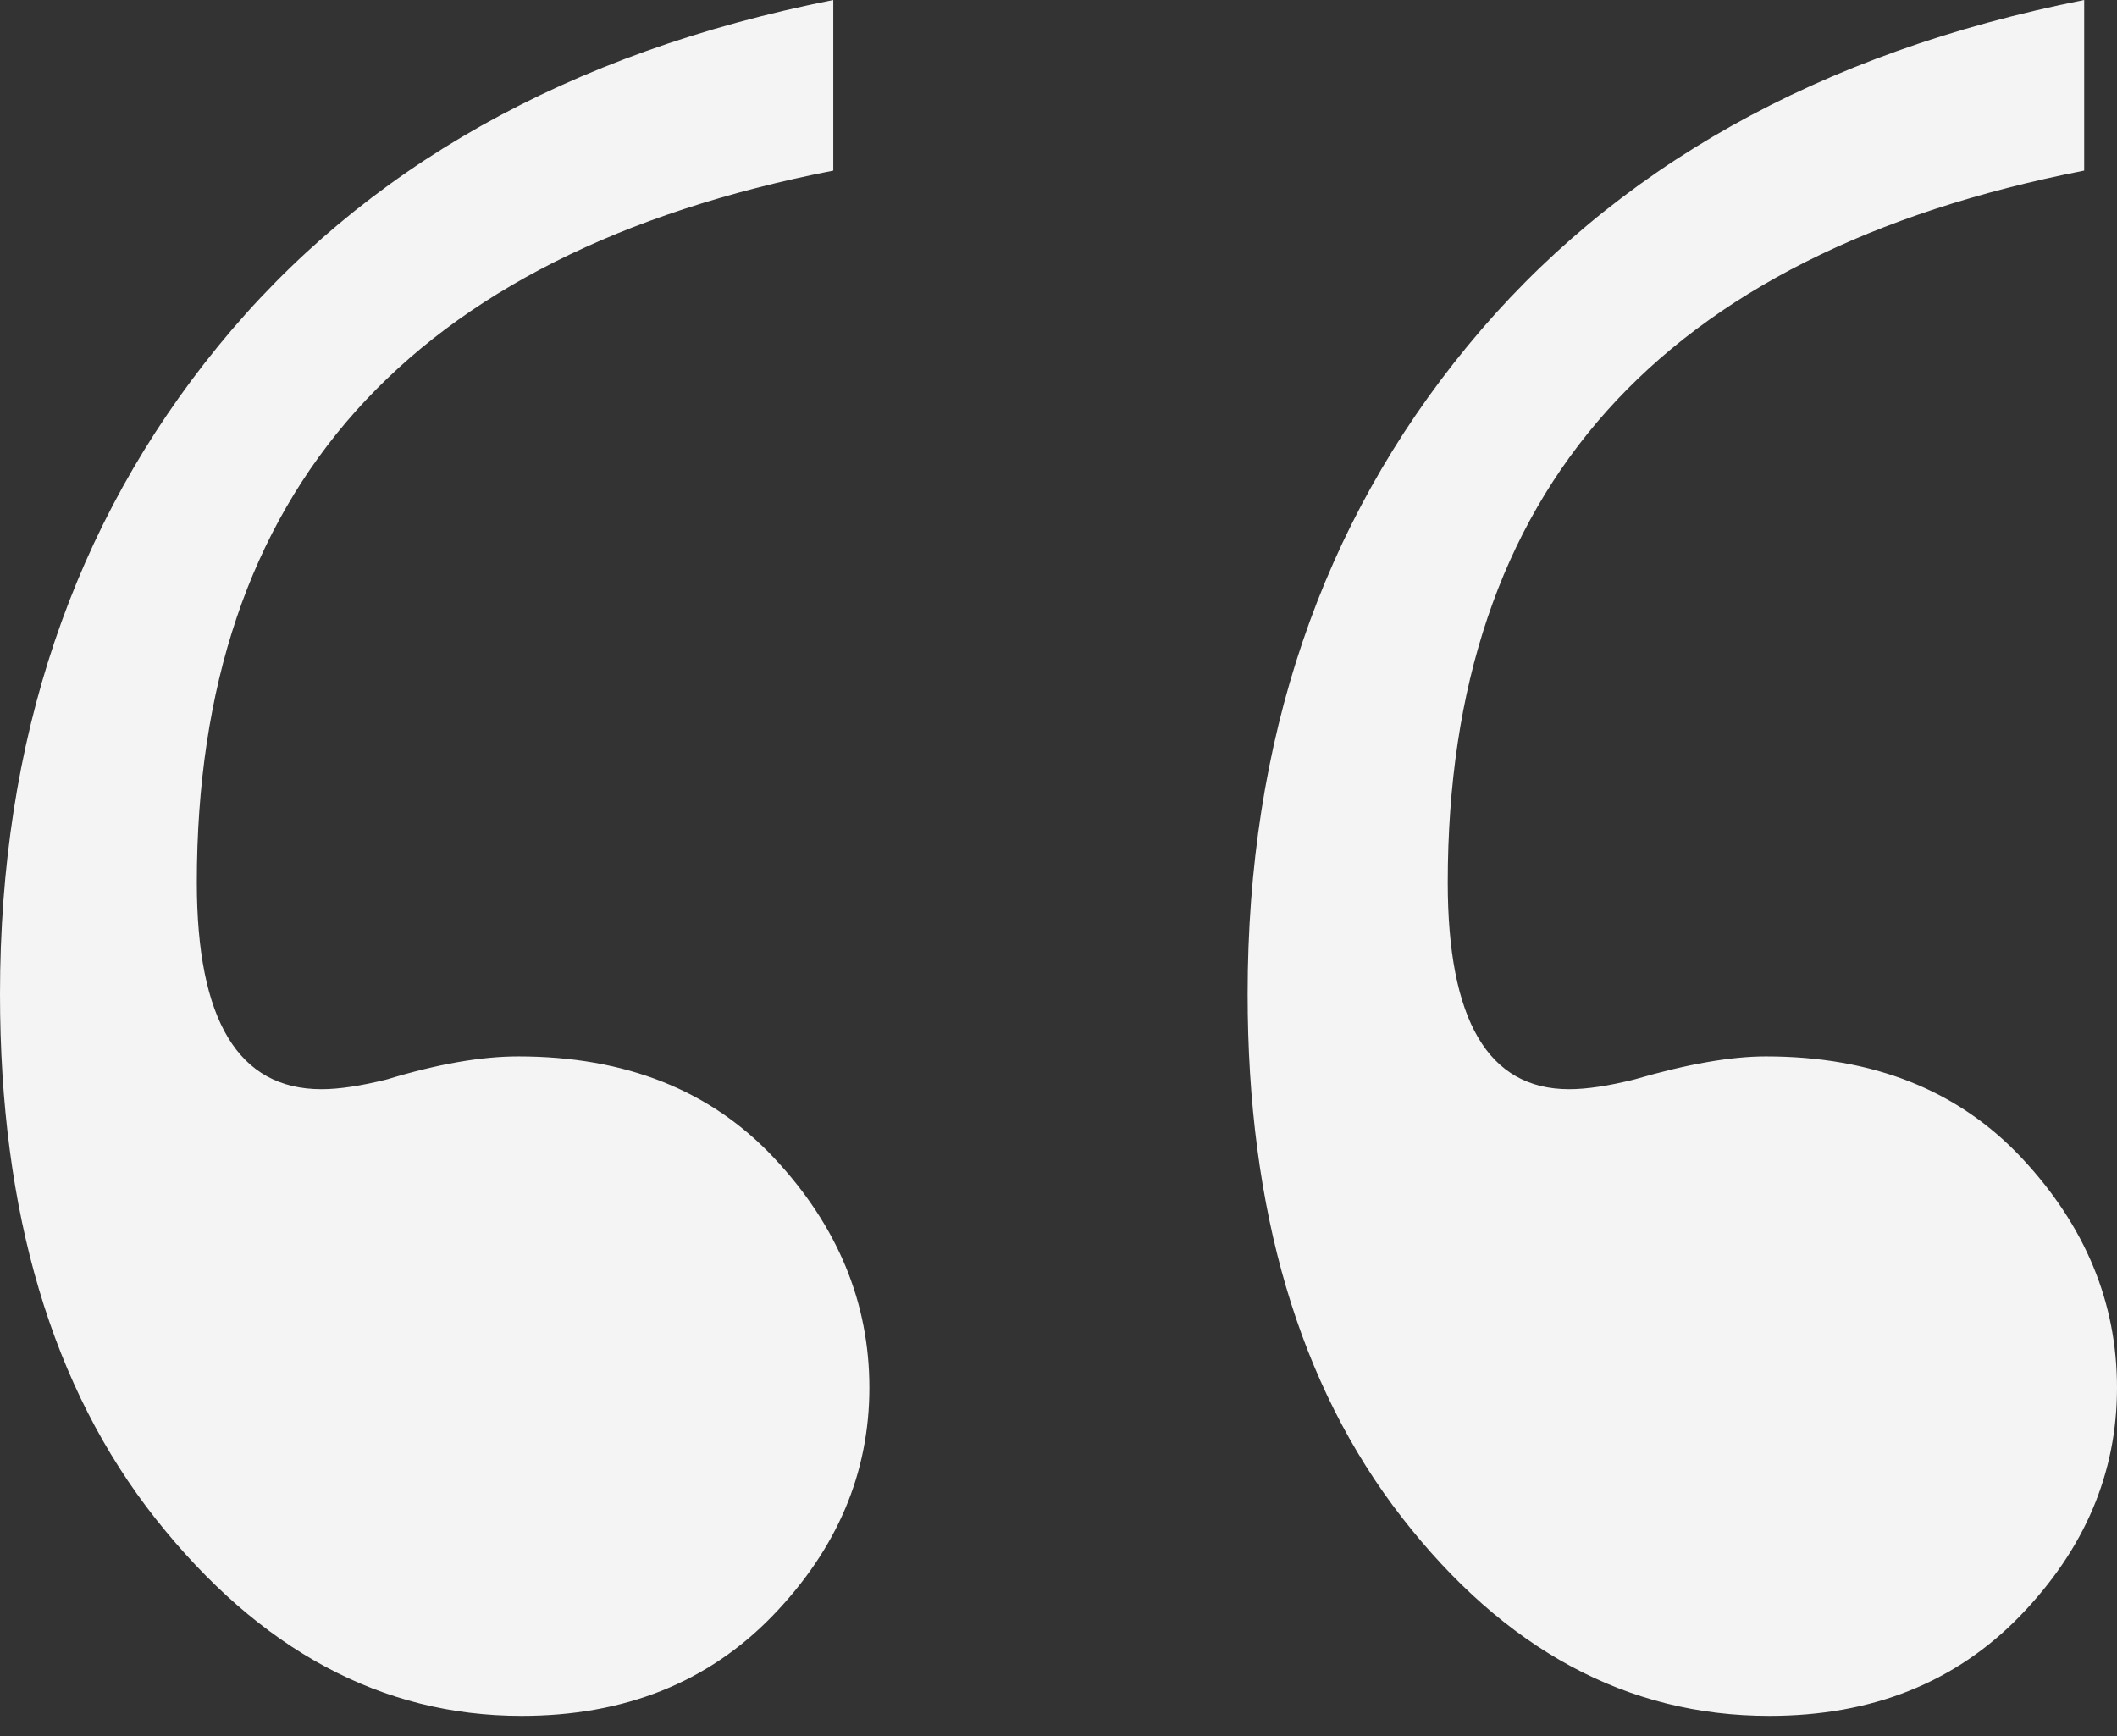
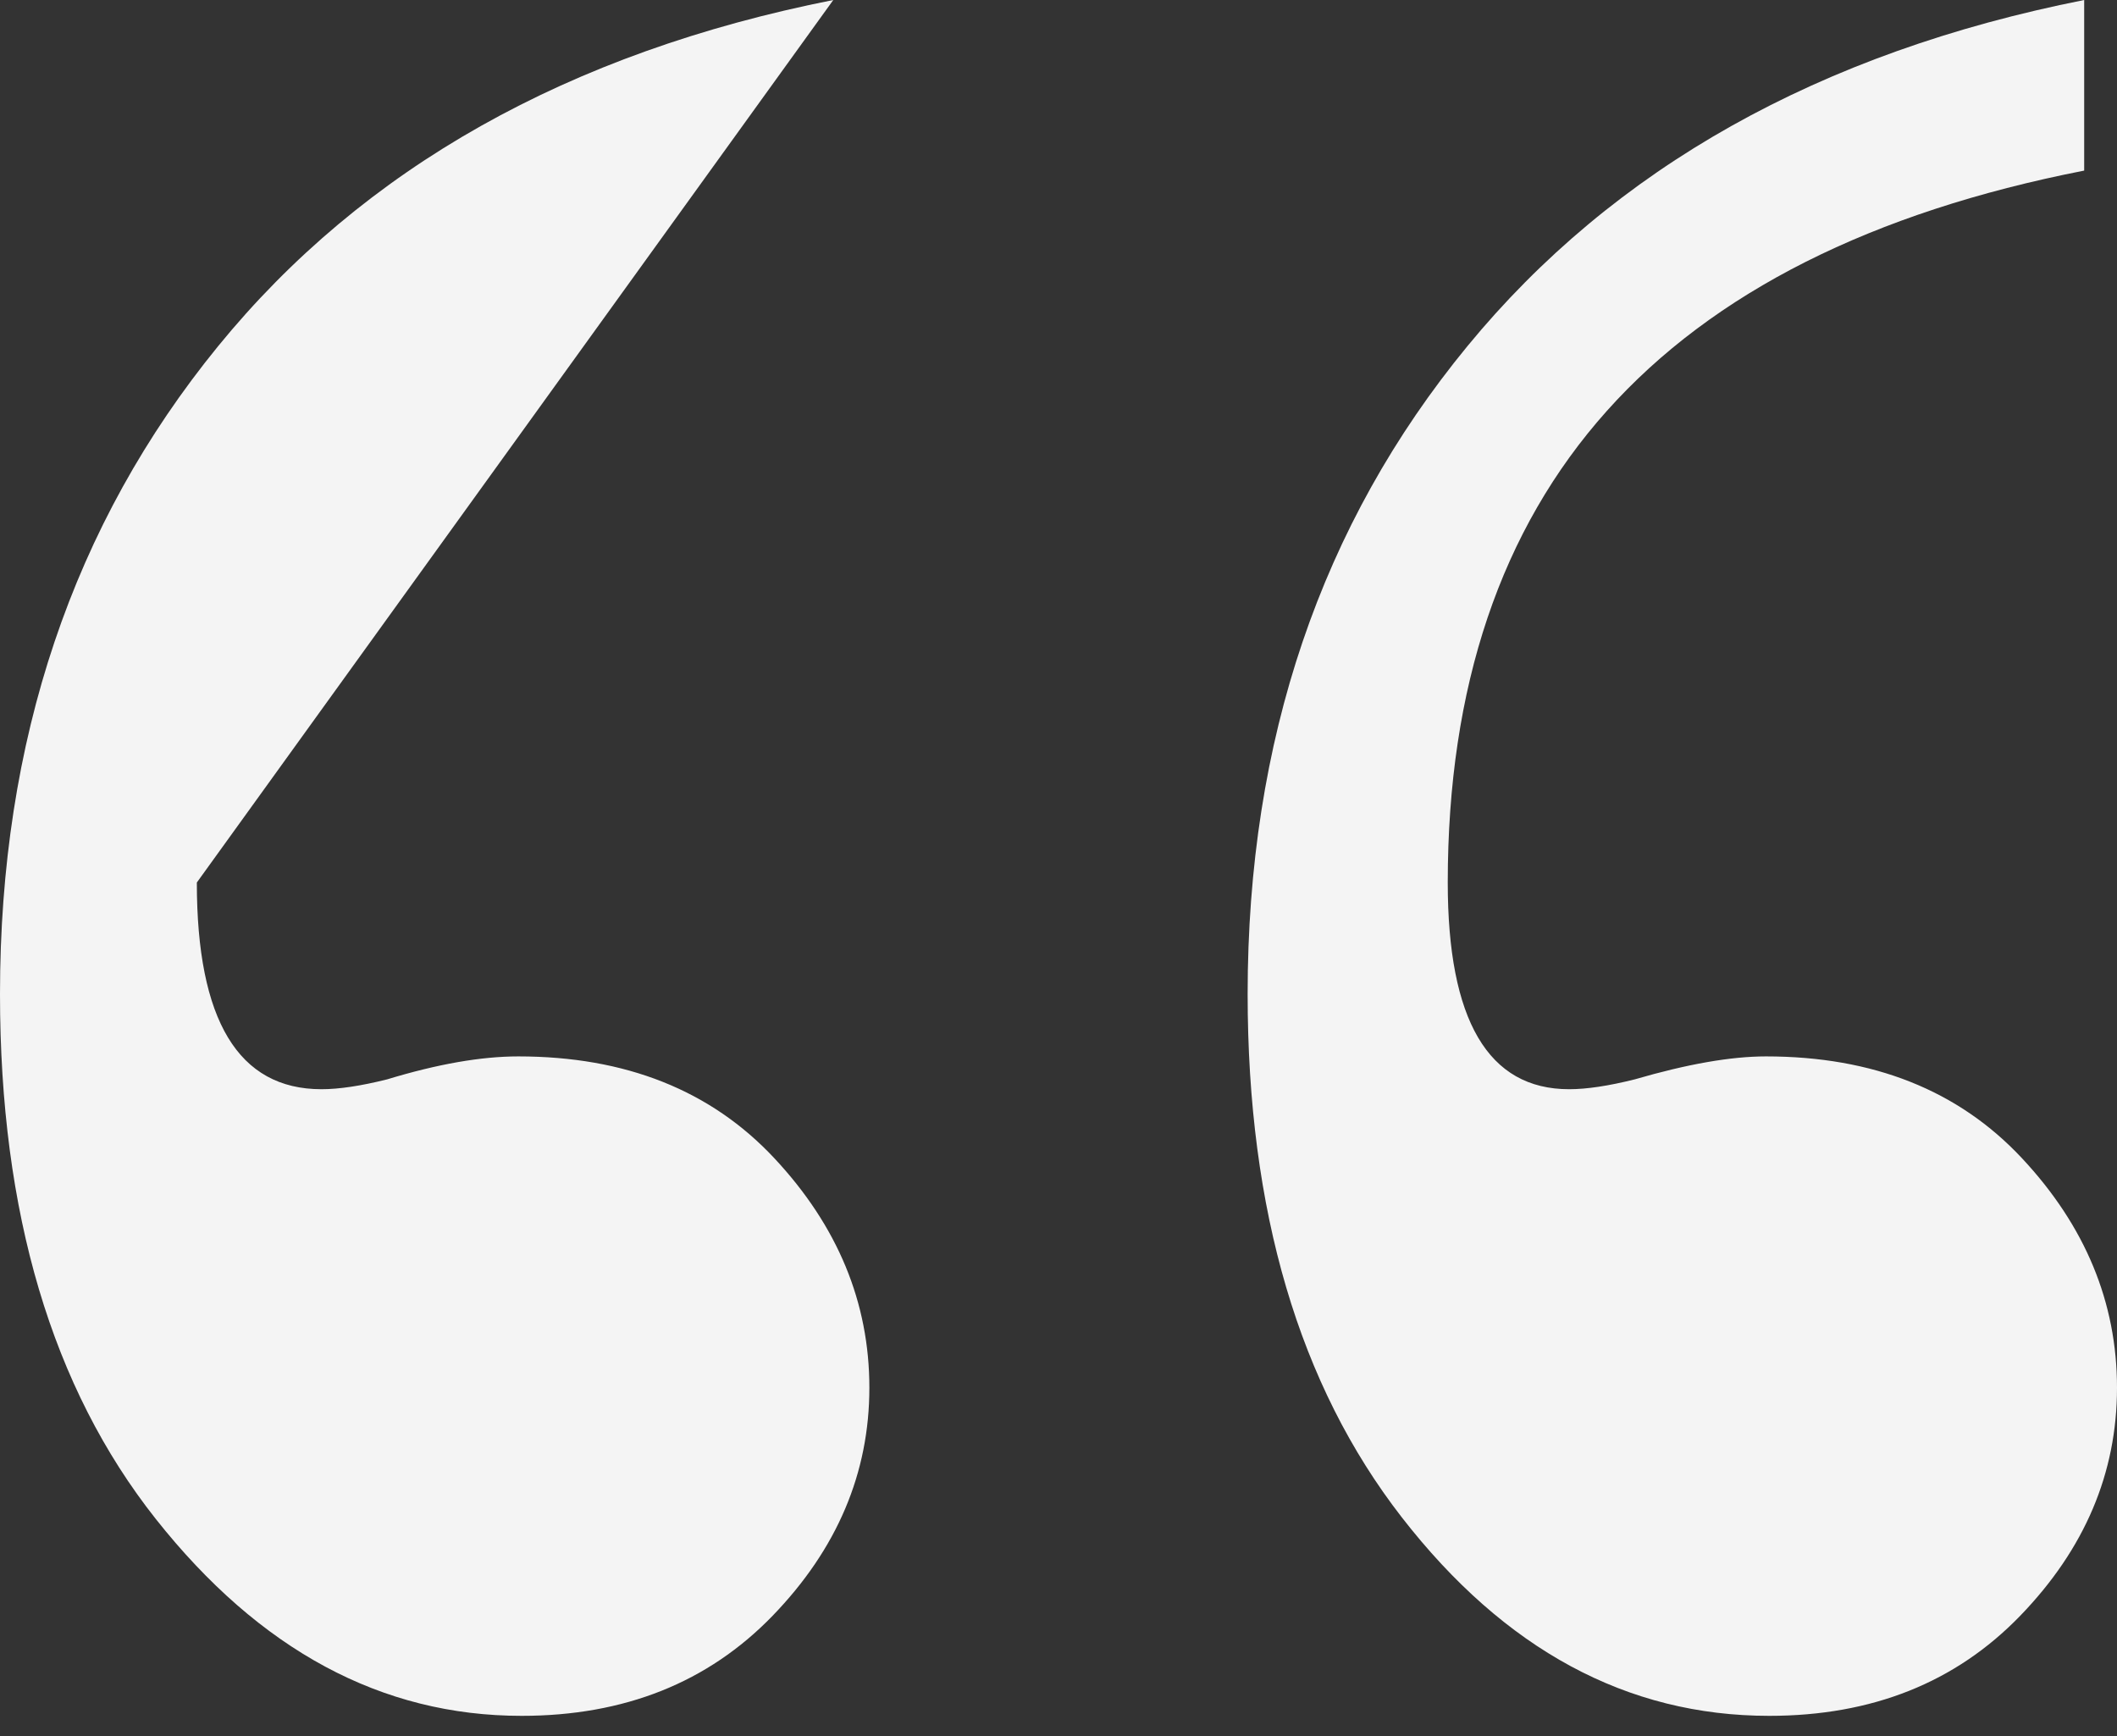
<svg xmlns="http://www.w3.org/2000/svg" width="100px" height="82px" viewBox="0 0 100 82" version="1.1">
  <rect x="0" y="0" width="100" height="82" fill="#333333" stroke="none" />
  <title>Shape</title>
  <g id="Job---Carousel" stroke="none" stroke-width="1" fill="none" fill-rule="evenodd">
    <g id="Quote-Carousel-(V2)" transform="translate(-521, -164)" fill="#F4F4F4" fill-rule="nonzero">
      <g id="Block---Reviews" transform="translate(50, 49)">
        <g id="Group-5" transform="translate(471, 10)">
          <g id="Content" transform="translate(0, 81)">
            <g id="Quote" transform="translate(0, 24)">
-               <path d="M24.64,81.048 C29.495,81.048 33.447,79.472 36.495,76.321 C39.542,73.171 41.066,69.58 41.066,65.551 C41.066,61.521 39.568,57.906 36.572,54.703 C33.576,51.501 29.547,49.899 24.485,49.899 C22.728,49.899 20.662,50.261 18.286,50.984 C17.046,51.294 16.013,51.449 15.186,51.449 C11.261,51.449 9.298,48.195 9.298,41.686 C9.298,23.193 19.319,11.984 39.362,8.058 L39.362,0 C26.86,2.48 17.175,7.93 10.305,16.349 C3.435,24.769 0,34.971 0,46.955 C0,57.286 2.454,65.55 7.36,71.75 C12.268,77.948 18.028,81.048 24.64,81.048 Z M83.574,81.048 C88.429,81.048 92.381,79.472 95.428,76.321 C98.476,73.171 100,69.58 100,65.551 C100,61.521 98.502,57.906 95.506,54.703 C92.51,51.501 88.481,49.899 83.419,49.899 C81.766,49.899 79.699,50.261 77.219,50.984 C75.98,51.294 74.947,51.449 74.121,51.449 C70.298,51.449 68.387,48.195 68.387,41.686 C68.387,23.193 78.408,11.984 98.45,8.058 L98.45,0 C85.95,2.48 76.238,7.93 69.317,16.349 C62.395,24.769 58.934,34.971 58.934,46.955 C58.934,57.183 61.362,65.422 66.217,71.672 C71.073,77.922 76.858,81.048 83.574,81.048 L83.574,81.048 Z" id="Shape" />
+               <path d="M24.64,81.048 C29.495,81.048 33.447,79.472 36.495,76.321 C39.542,73.171 41.066,69.58 41.066,65.551 C41.066,61.521 39.568,57.906 36.572,54.703 C33.576,51.501 29.547,49.899 24.485,49.899 C22.728,49.899 20.662,50.261 18.286,50.984 C17.046,51.294 16.013,51.449 15.186,51.449 C11.261,51.449 9.298,48.195 9.298,41.686 L39.362,0 C26.86,2.48 17.175,7.93 10.305,16.349 C3.435,24.769 0,34.971 0,46.955 C0,57.286 2.454,65.55 7.36,71.75 C12.268,77.948 18.028,81.048 24.64,81.048 Z M83.574,81.048 C88.429,81.048 92.381,79.472 95.428,76.321 C98.476,73.171 100,69.58 100,65.551 C100,61.521 98.502,57.906 95.506,54.703 C92.51,51.501 88.481,49.899 83.419,49.899 C81.766,49.899 79.699,50.261 77.219,50.984 C75.98,51.294 74.947,51.449 74.121,51.449 C70.298,51.449 68.387,48.195 68.387,41.686 C68.387,23.193 78.408,11.984 98.45,8.058 L98.45,0 C85.95,2.48 76.238,7.93 69.317,16.349 C62.395,24.769 58.934,34.971 58.934,46.955 C58.934,57.183 61.362,65.422 66.217,71.672 C71.073,77.922 76.858,81.048 83.574,81.048 L83.574,81.048 Z" id="Shape" />
            </g>
          </g>
        </g>
      </g>
    </g>
  </g>
</svg>